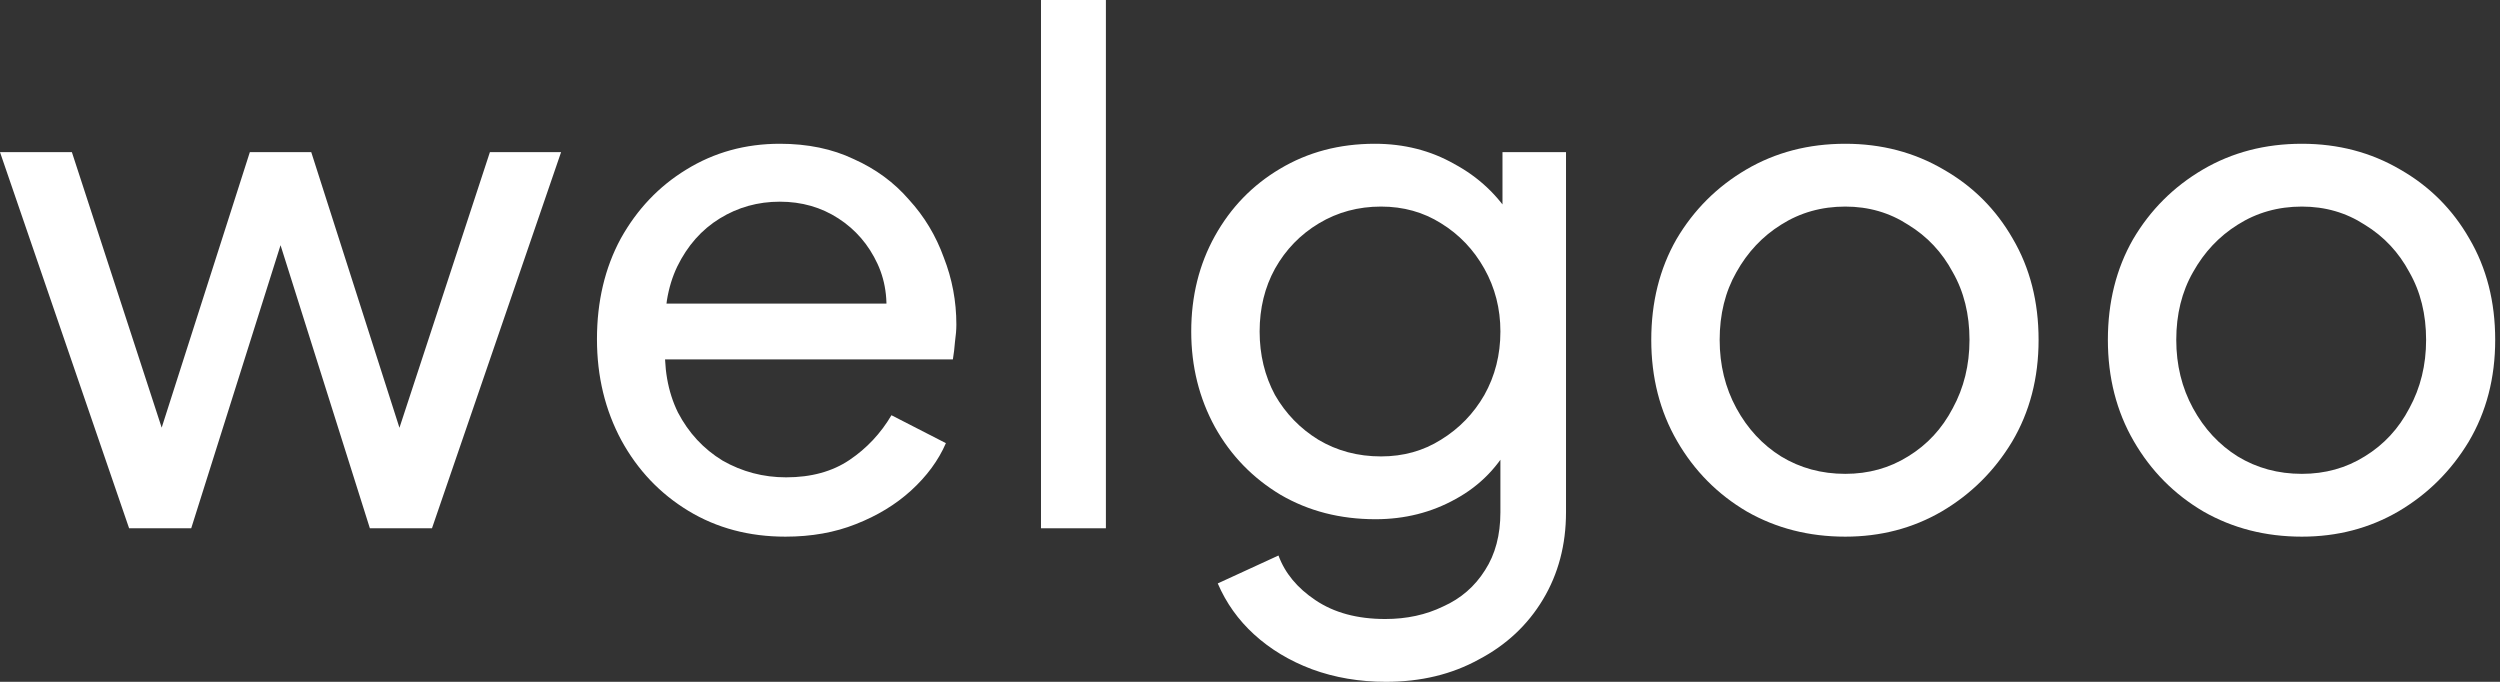
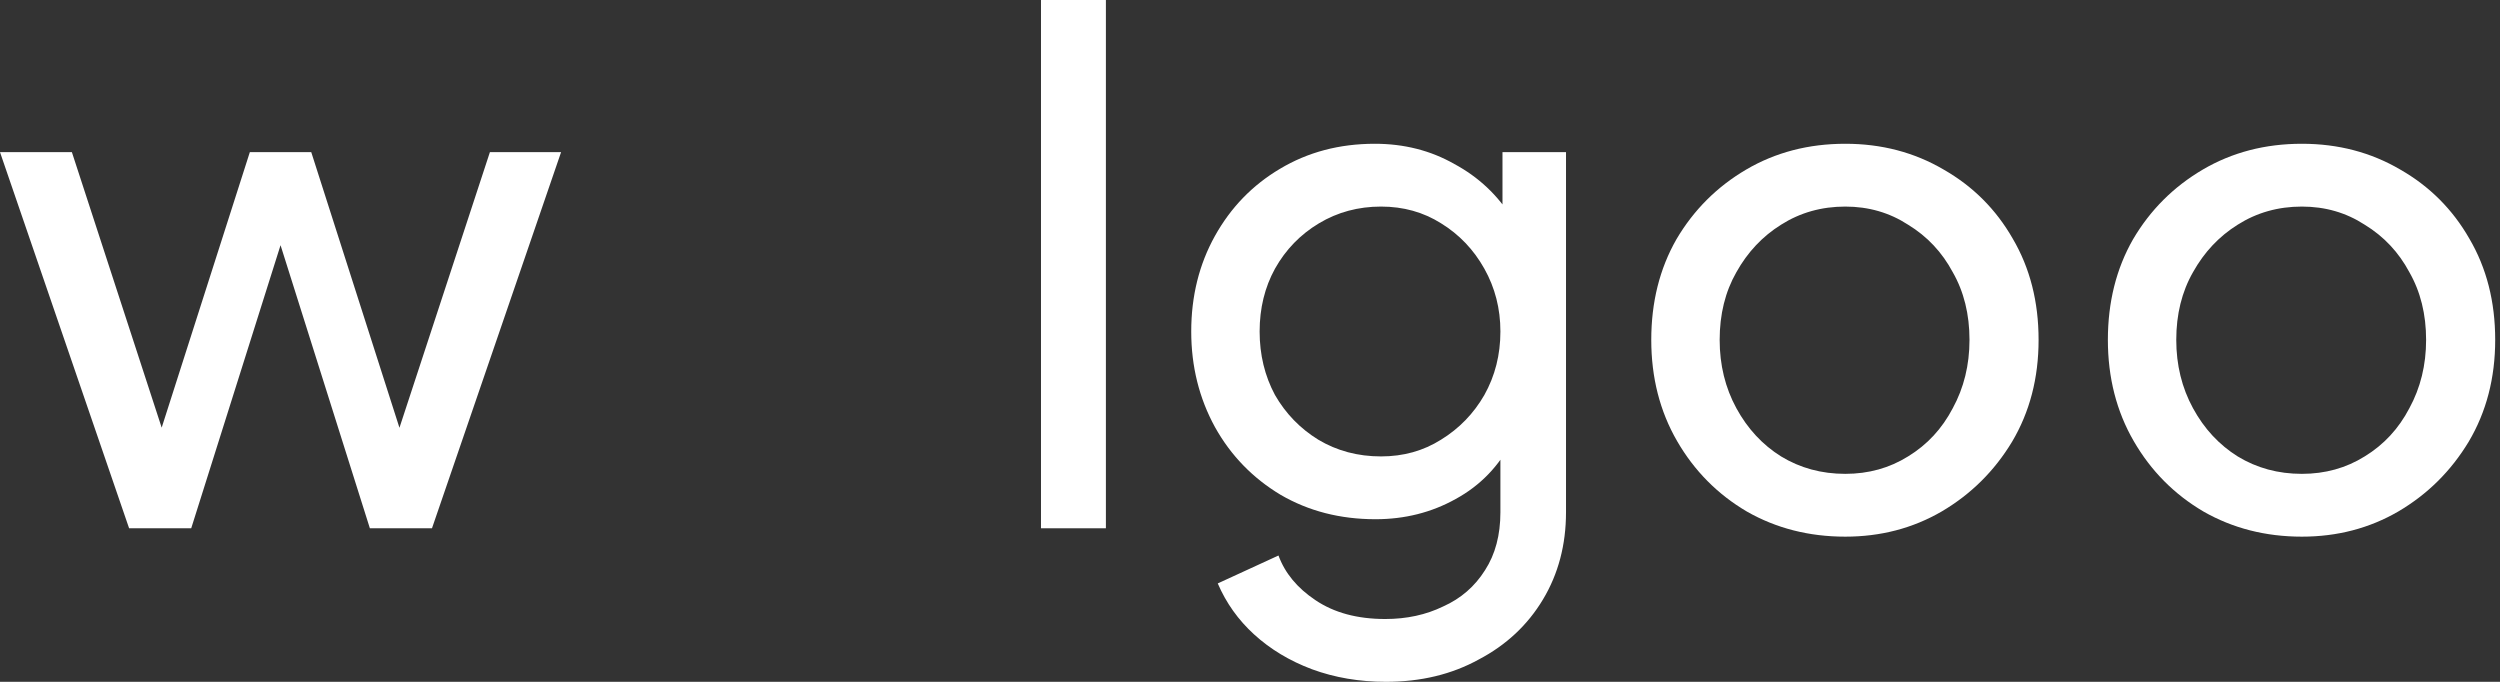
<svg xmlns="http://www.w3.org/2000/svg" width="154" height="42" viewBox="0 0 154 42" fill="none">
  <rect x="0" y="0" width="154" height="42" fill="#333333" stroke="none" />
  <path d="M141.796 33.058C139.561 33.058 137.54 32.542 135.735 31.511C133.929 30.45 132.496 29.003 131.436 27.169C130.375 25.335 129.845 23.257 129.845 20.936C129.845 18.614 130.361 16.551 131.393 14.745C132.453 12.94 133.886 11.507 135.692 10.446C137.497 9.386 139.532 8.856 141.796 8.856C144.032 8.856 146.052 9.386 147.858 10.446C149.663 11.478 151.082 12.897 152.113 14.702C153.174 16.508 153.704 18.585 153.704 20.936C153.704 23.286 153.159 25.378 152.07 27.212C150.981 29.017 149.534 30.45 147.729 31.511C145.952 32.542 143.974 33.058 141.796 33.058ZM141.796 29.189C143.229 29.189 144.519 28.831 145.665 28.115C146.84 27.398 147.757 26.409 148.416 25.148C149.104 23.887 149.448 22.483 149.448 20.936C149.448 19.359 149.104 17.969 148.416 16.766C147.757 15.533 146.84 14.559 145.665 13.842C144.519 13.097 143.229 12.725 141.796 12.725C140.334 12.725 139.016 13.097 137.841 13.842C136.695 14.559 135.778 15.533 135.09 16.766C134.402 17.969 134.058 19.359 134.058 20.936C134.058 22.483 134.402 23.887 135.09 25.148C135.778 26.409 136.695 27.398 137.841 28.115C139.016 28.831 140.334 29.189 141.796 29.189Z" fill="white" />
  <path d="M113.669 33.058C111.433 33.058 109.413 32.542 107.607 31.511C105.802 30.45 104.369 29.003 103.308 27.169C102.248 25.335 101.718 23.257 101.718 20.936C101.718 18.614 102.234 16.551 103.265 14.745C104.326 12.94 105.759 11.507 107.564 10.446C109.37 9.386 111.405 8.856 113.669 8.856C115.904 8.856 117.925 9.386 119.73 10.446C121.536 11.478 122.954 12.897 123.986 14.702C125.046 16.508 125.577 18.585 125.577 20.936C125.577 23.286 125.032 25.378 123.943 27.212C122.854 29.017 121.407 30.45 119.601 31.511C117.824 32.542 115.847 33.058 113.669 33.058ZM113.669 29.189C115.102 29.189 116.391 28.831 117.538 28.115C118.713 27.398 119.63 26.409 120.289 25.148C120.977 23.887 121.321 22.483 121.321 20.936C121.321 19.359 120.977 17.969 120.289 16.766C119.63 15.533 118.713 14.559 117.538 13.842C116.391 13.097 115.102 12.725 113.669 12.725C112.207 12.725 110.889 13.097 109.714 13.842C108.567 14.559 107.65 15.533 106.962 16.766C106.275 17.969 105.931 19.359 105.931 20.936C105.931 22.483 106.275 23.887 106.962 25.148C107.65 26.409 108.567 27.398 109.714 28.115C110.889 28.831 112.207 29.189 113.669 29.189Z" fill="white" />
  <path d="M85.374 42C83.741 42 82.222 41.742 80.818 41.226C79.442 40.71 78.253 39.994 77.249 39.077C76.275 38.188 75.53 37.142 75.014 35.939L78.754 34.219C79.155 35.308 79.915 36.225 81.032 36.97C82.179 37.744 83.612 38.131 85.331 38.131C86.65 38.131 87.839 37.873 88.9 37.357C89.989 36.87 90.848 36.125 91.479 35.122C92.109 34.147 92.425 32.958 92.425 31.554V26.352L93.155 27.126C92.353 28.702 91.192 29.906 89.673 30.737C88.183 31.568 86.535 31.984 84.73 31.984C82.552 31.984 80.603 31.482 78.883 30.479C77.163 29.447 75.817 28.057 74.842 26.309C73.868 24.532 73.38 22.569 73.38 20.42C73.38 18.242 73.868 16.278 74.842 14.53C75.817 12.782 77.149 11.406 78.84 10.403C80.56 9.372 82.508 8.856 84.687 8.856C86.492 8.856 88.126 9.271 89.587 10.102C91.078 10.905 92.267 12.023 93.155 13.456L92.553 14.53V9.372H96.466V31.554C96.466 33.56 95.993 35.351 95.047 36.927C94.101 38.504 92.783 39.736 91.092 40.624C89.43 41.541 87.524 42 85.374 42ZM85.073 28.115C86.449 28.115 87.681 27.771 88.77 27.083C89.888 26.395 90.777 25.478 91.436 24.332C92.095 23.157 92.425 21.853 92.425 20.42C92.425 19.015 92.095 17.726 91.436 16.551C90.777 15.376 89.888 14.444 88.77 13.756C87.681 13.069 86.449 12.725 85.073 12.725C83.669 12.725 82.394 13.069 81.248 13.756C80.101 14.444 79.198 15.376 78.539 16.551C77.909 17.697 77.593 18.987 77.593 20.42C77.593 21.853 77.909 23.157 78.539 24.332C79.198 25.478 80.087 26.395 81.204 27.083C82.351 27.771 83.641 28.115 85.073 28.115Z" fill="white" />
  <path d="M64.125 32.542V0H68.123V32.542H64.125Z" fill="white" />
-   <path d="M48.38 33.058C46.145 33.058 44.153 32.528 42.404 31.468C40.656 30.407 39.281 28.96 38.278 27.126C37.275 25.263 36.773 23.185 36.773 20.892C36.773 18.571 37.26 16.508 38.235 14.702C39.238 12.897 40.585 11.478 42.276 10.446C43.995 9.386 45.915 8.856 48.036 8.856C49.755 8.856 51.275 9.171 52.593 9.801C53.94 10.403 55.072 11.234 55.989 12.295C56.935 13.326 57.651 14.516 58.138 15.863C58.654 17.181 58.912 18.557 58.912 19.99C58.912 20.305 58.883 20.663 58.826 21.064C58.797 21.437 58.755 21.795 58.697 22.139H39.696V18.7H56.376L54.484 20.248C54.742 18.757 54.599 17.425 54.054 16.25C53.51 15.075 52.707 14.143 51.647 13.456C50.587 12.768 49.383 12.424 48.036 12.424C46.689 12.424 45.457 12.768 44.339 13.456C43.221 14.143 42.347 15.132 41.717 16.422C41.115 17.683 40.871 19.187 40.986 20.936C40.871 22.626 41.129 24.117 41.76 25.406C42.419 26.667 43.336 27.656 44.511 28.373C45.715 29.06 47.019 29.404 48.423 29.404C49.971 29.404 51.275 29.046 52.335 28.33C53.395 27.613 54.255 26.696 54.914 25.578L58.267 27.298C57.809 28.358 57.092 29.333 56.118 30.221C55.172 31.081 54.04 31.769 52.722 32.285C51.432 32.8 49.985 33.058 48.38 33.058Z" fill="white" />
  <path d="M7.953 32.542L0 9.372H4.428L10.747 28.759L9.2 28.716L15.39 9.372H19.173L25.363 28.716L23.816 28.759L30.178 9.372H34.563L26.61 32.542H22.784L16.68 13.197H17.883L11.779 32.542H7.953Z" fill="white" />
</svg>